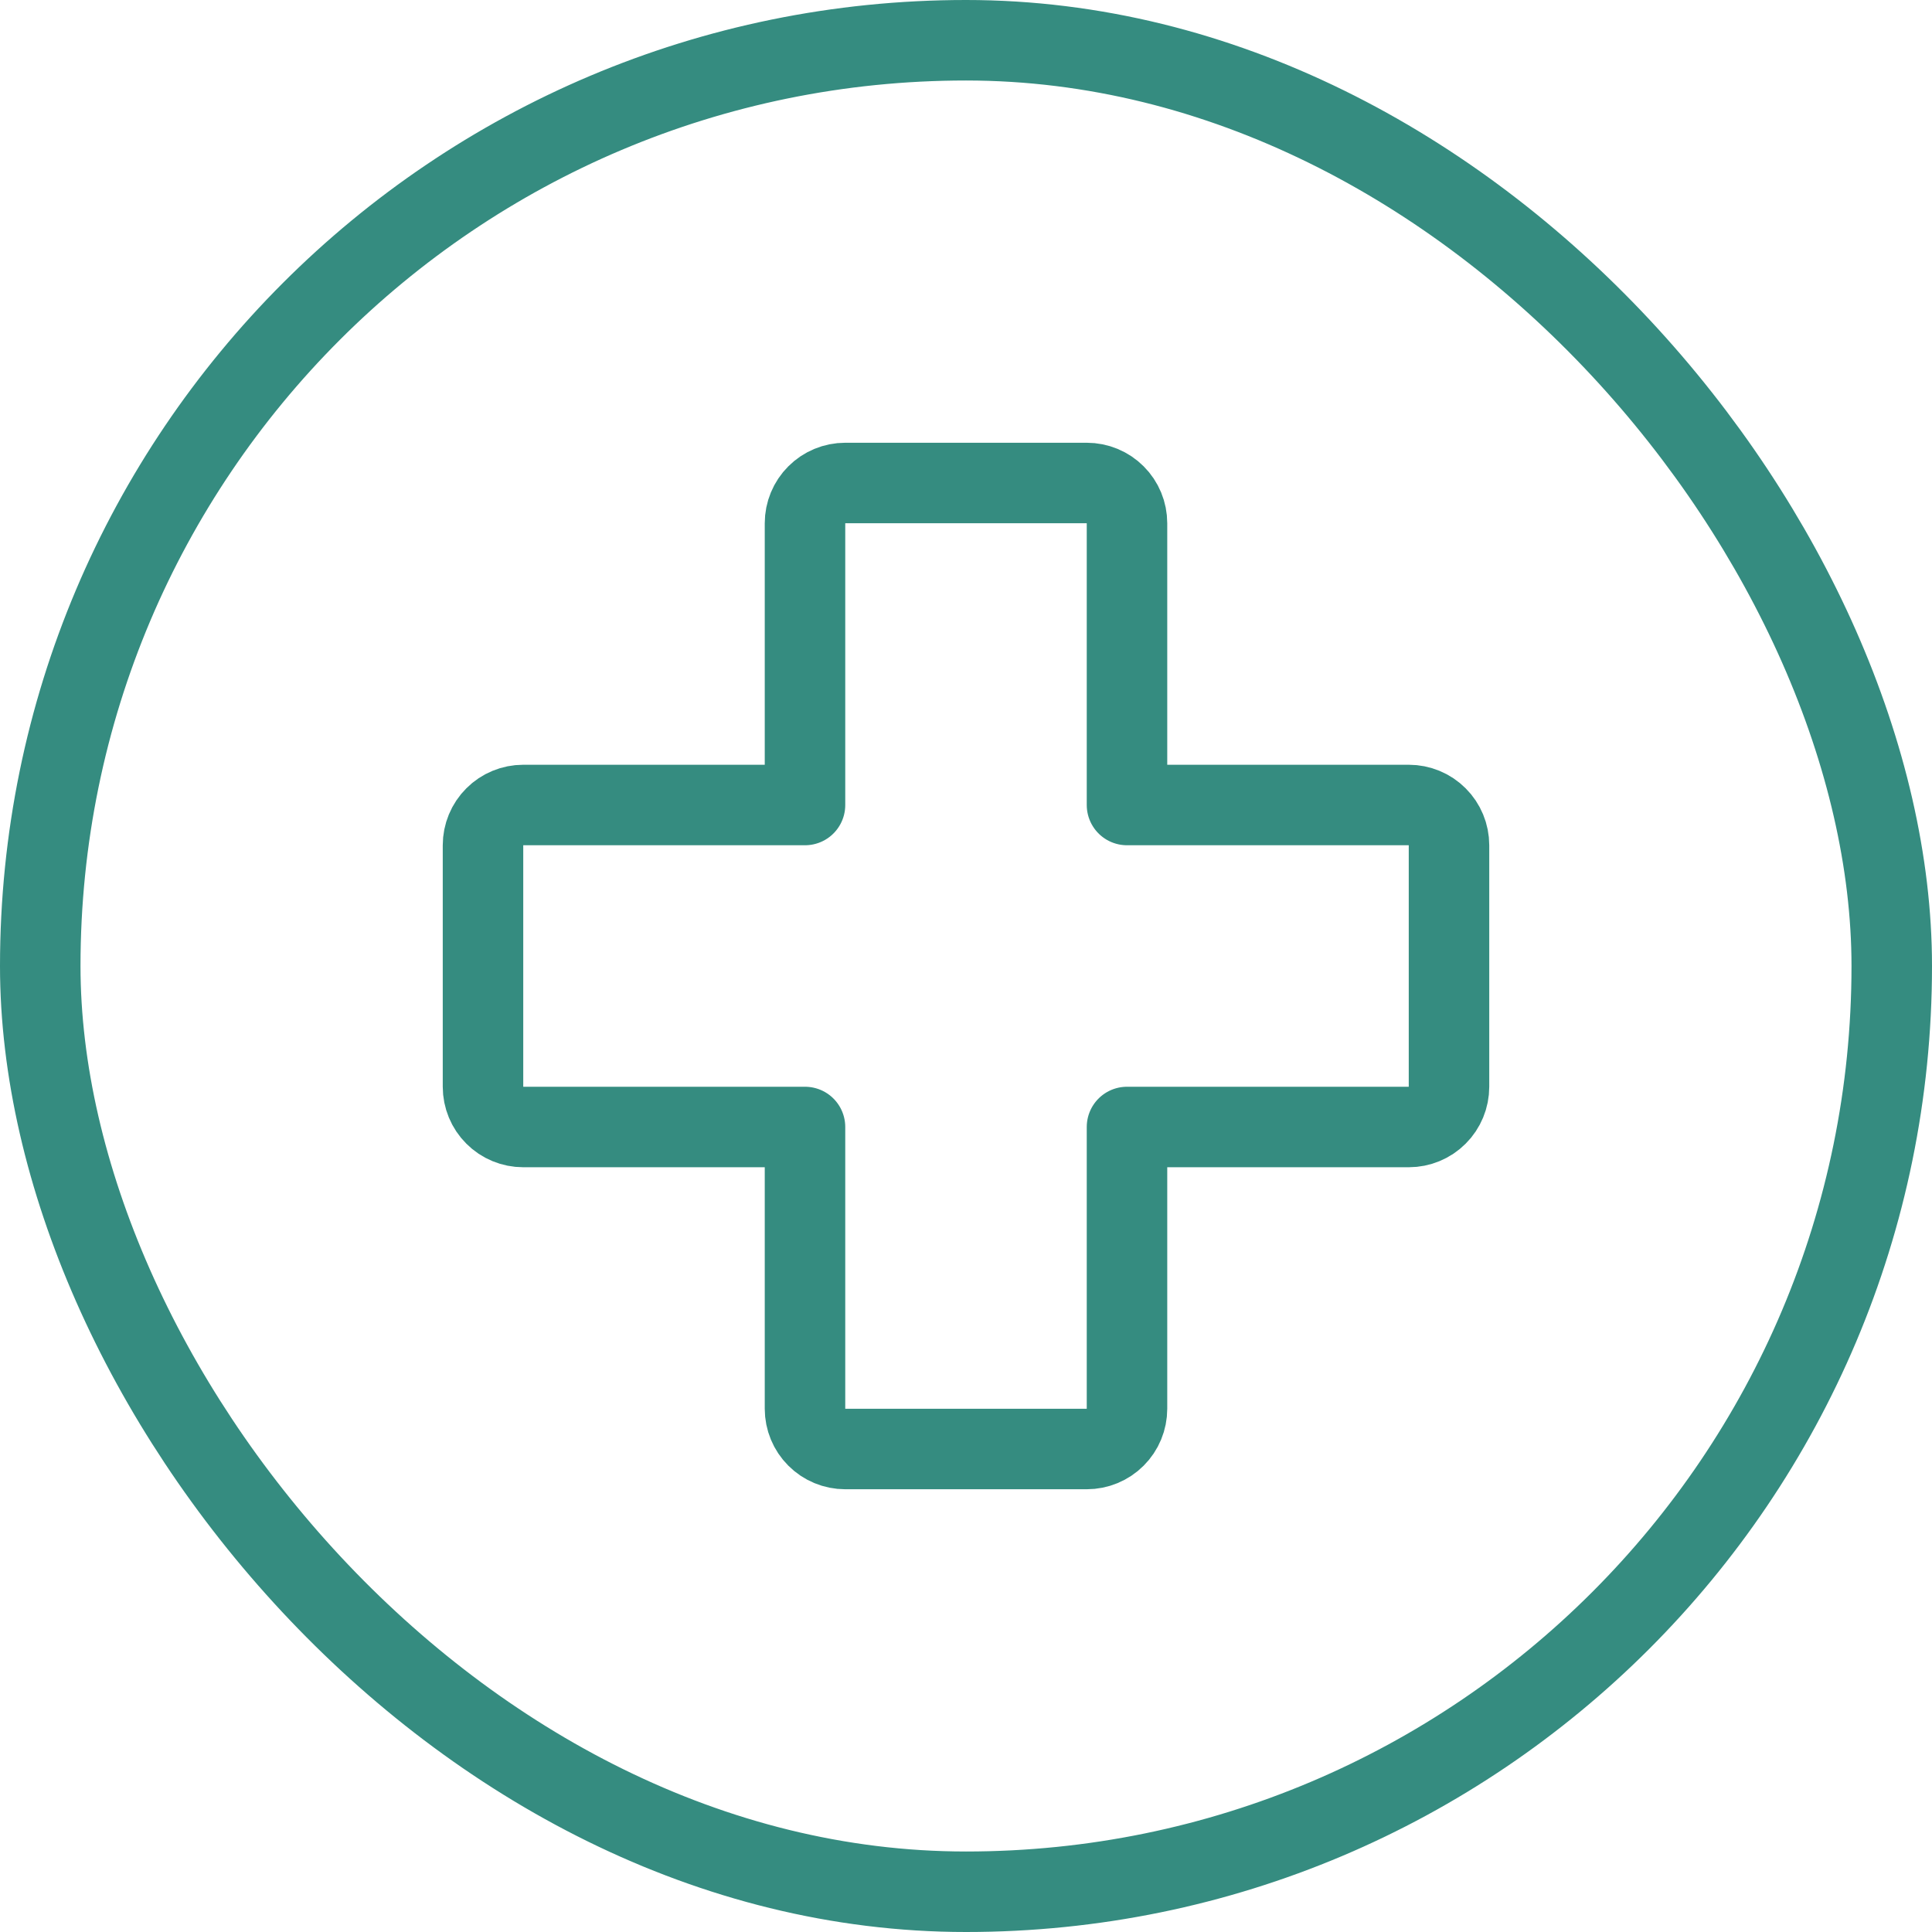
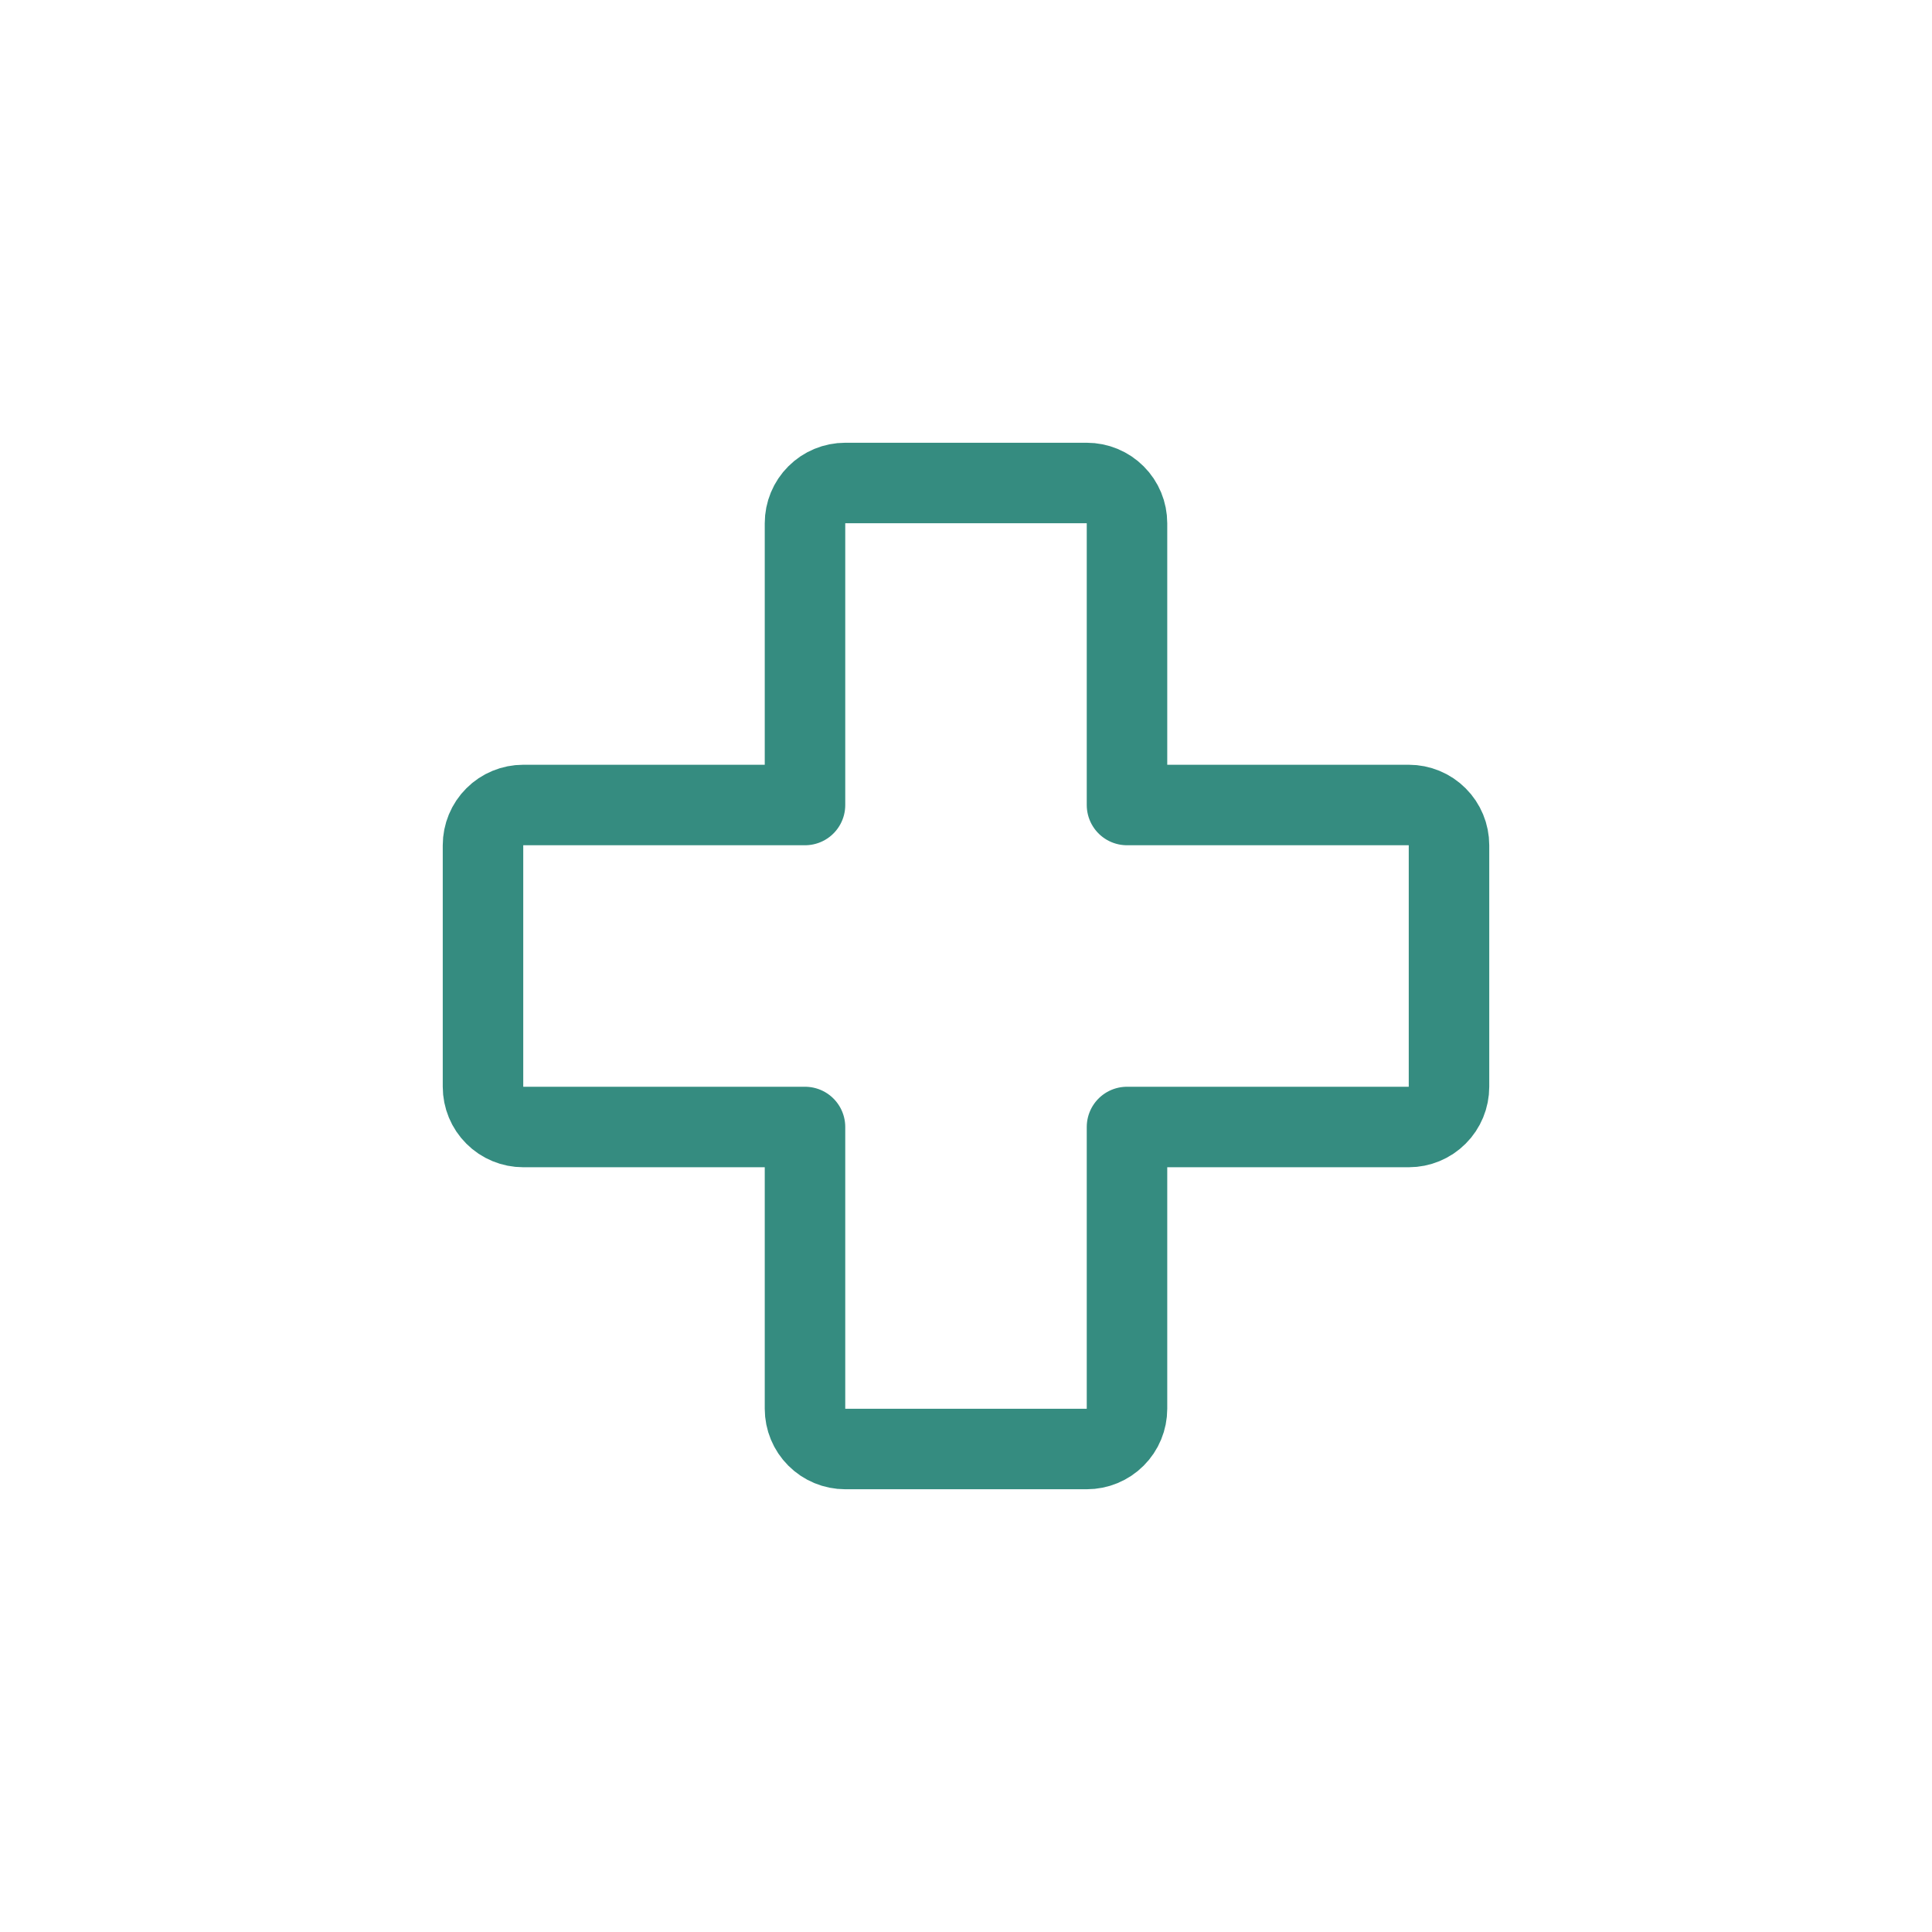
<svg xmlns="http://www.w3.org/2000/svg" width="48" height="48" viewBox="0 0 48 48" fill="none">
  <path d="M20 28H13C12.735 28 12.48 27.895 12.293 27.707C12.105 27.52 12 27.265 12 27V21C12 20.735 12.105 20.48 12.293 20.293C12.48 20.105 12.735 20 13 20H20V13C20 12.735 20.105 12.48 20.293 12.293C20.48 12.105 20.735 12 21 12H27C27.265 12 27.52 12.105 27.707 12.293C27.895 12.48 28 12.735 28 13V20H35C35.265 20 35.52 20.105 35.707 20.293C35.895 20.48 36 20.735 36 21V27C36 27.265 35.895 27.52 35.707 27.707C35.52 27.895 35.265 28 35 28H28V35C28 35.265 27.895 35.52 27.707 35.707C27.52 35.895 27.265 36 27 36H21C20.735 36 20.48 35.895 20.293 35.707C20.105 35.52 20 35.265 20 35V28Z" stroke="#358C80" stroke-width="2" stroke-linecap="round" stroke-linejoin="round" />
-   <rect x="1" y="1" width="46" height="46" rx="23" stroke="#358C80" stroke-width="2" />
</svg>